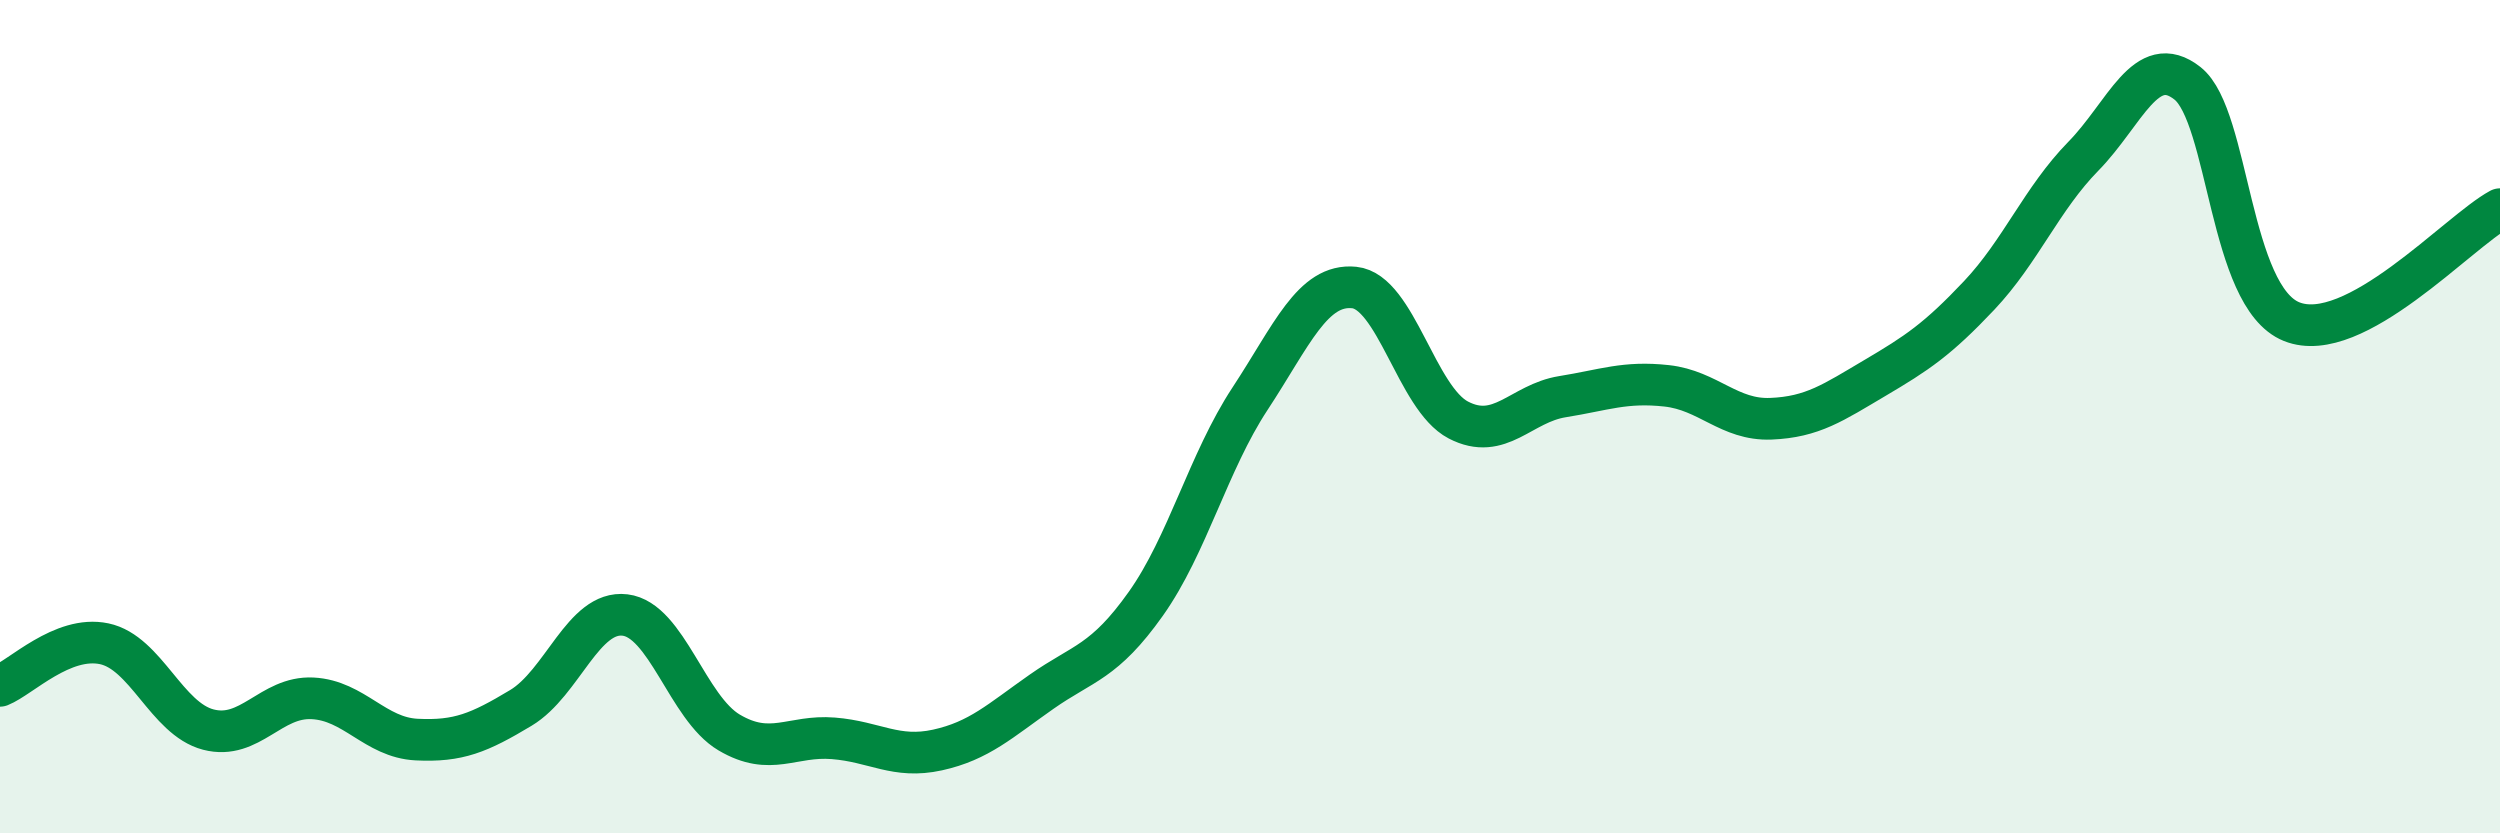
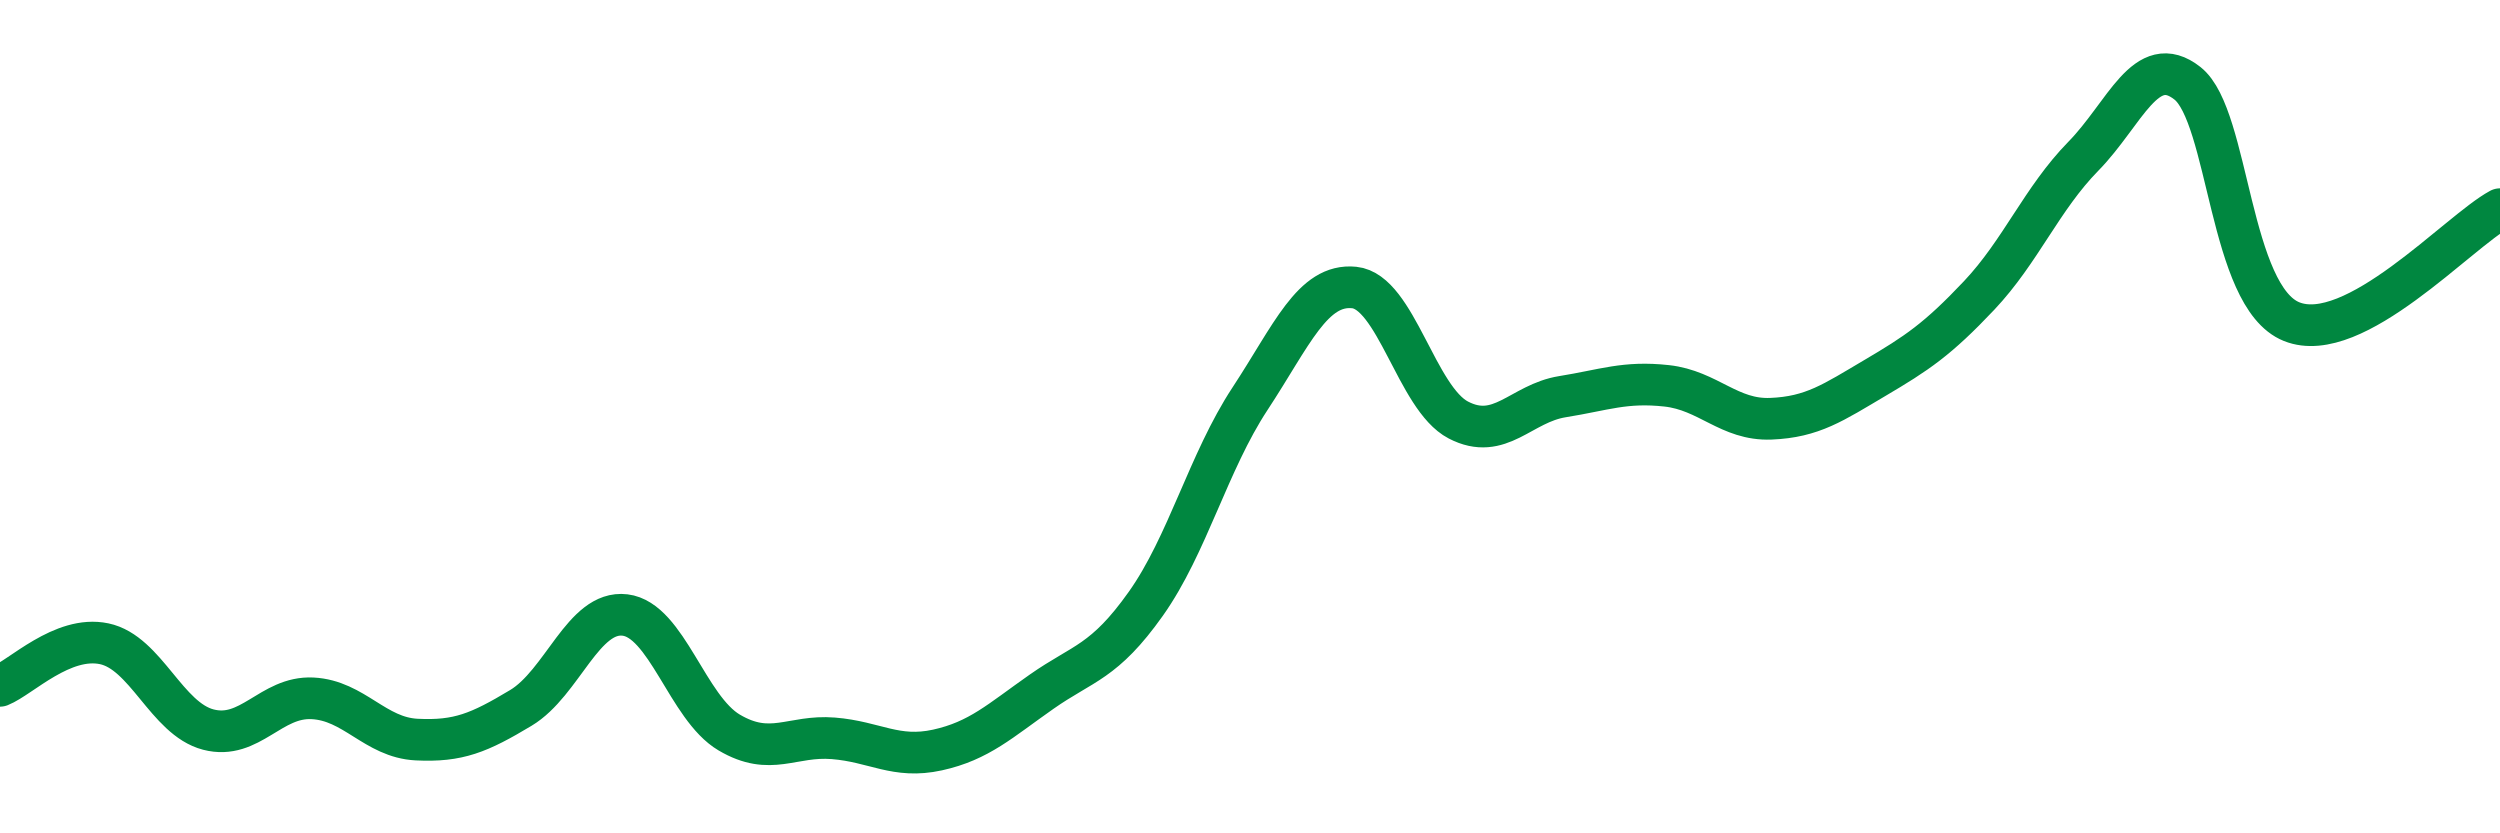
<svg xmlns="http://www.w3.org/2000/svg" width="60" height="20" viewBox="0 0 60 20">
-   <path d="M 0,16.46 C 0.5,16.26 1.5,15.24 2.5,15.45 C 3.5,15.66 4,17.25 5,17.51 C 6,17.77 6.5,16.71 7.5,16.76 C 8.5,16.81 9,17.7 10,17.75 C 11,17.8 11.5,17.59 12.5,16.99 C 13.5,16.39 14,14.64 15,14.76 C 16,14.88 16.5,16.99 17.5,17.58 C 18.5,18.17 19,17.64 20,17.72 C 21,17.8 21.5,18.22 22.5,18 C 23.5,17.78 24,17.3 25,16.6 C 26,15.9 26.5,15.9 27.5,14.49 C 28.5,13.08 29,11.09 30,9.57 C 31,8.05 31.5,6.8 32.5,6.9 C 33.5,7 34,9.56 35,10.08 C 36,10.6 36.5,9.68 37.5,9.52 C 38.5,9.36 39,9.15 40,9.26 C 41,9.37 41.5,10.09 42.5,10.05 C 43.5,10.01 44,9.66 45,9.07 C 46,8.48 46.5,8.15 47.5,7.09 C 48.5,6.03 49,4.77 50,3.75 C 51,2.73 51.5,1.21 52.5,2 C 53.5,2.79 53.5,7.12 55,7.72 C 56.5,8.32 59,5.56 60,5.02L60 20L0 20Z" fill="#008740" opacity="0.1" stroke-linecap="round" stroke-linejoin="round" />
  <path d="M 0,16.46 C 0.5,16.26 1.5,15.24 2.5,15.45 C 3.5,15.66 4,17.25 5,17.51 C 6,17.77 6.5,16.71 7.5,16.76 C 8.5,16.81 9,17.7 10,17.75 C 11,17.8 11.5,17.59 12.5,16.99 C 13.5,16.39 14,14.64 15,14.76 C 16,14.88 16.5,16.99 17.5,17.58 C 18.5,18.17 19,17.64 20,17.72 C 21,17.8 21.5,18.22 22.5,18 C 23.5,17.78 24,17.3 25,16.6 C 26,15.9 26.5,15.9 27.5,14.49 C 28.5,13.08 29,11.09 30,9.57 C 31,8.05 31.5,6.8 32.5,6.9 C 33.5,7 34,9.56 35,10.08 C 36,10.6 36.5,9.68 37.5,9.52 C 38.5,9.36 39,9.15 40,9.26 C 41,9.37 41.5,10.09 42.5,10.05 C 43.5,10.01 44,9.66 45,9.07 C 46,8.48 46.5,8.15 47.5,7.09 C 48.5,6.03 49,4.77 50,3.75 C 51,2.73 51.5,1.21 52.5,2 C 53.5,2.79 53.5,7.12 55,7.72 C 56.5,8.32 59,5.56 60,5.02" stroke="#008740" stroke-width="1" fill="none" stroke-linecap="round" stroke-linejoin="round" />
</svg>